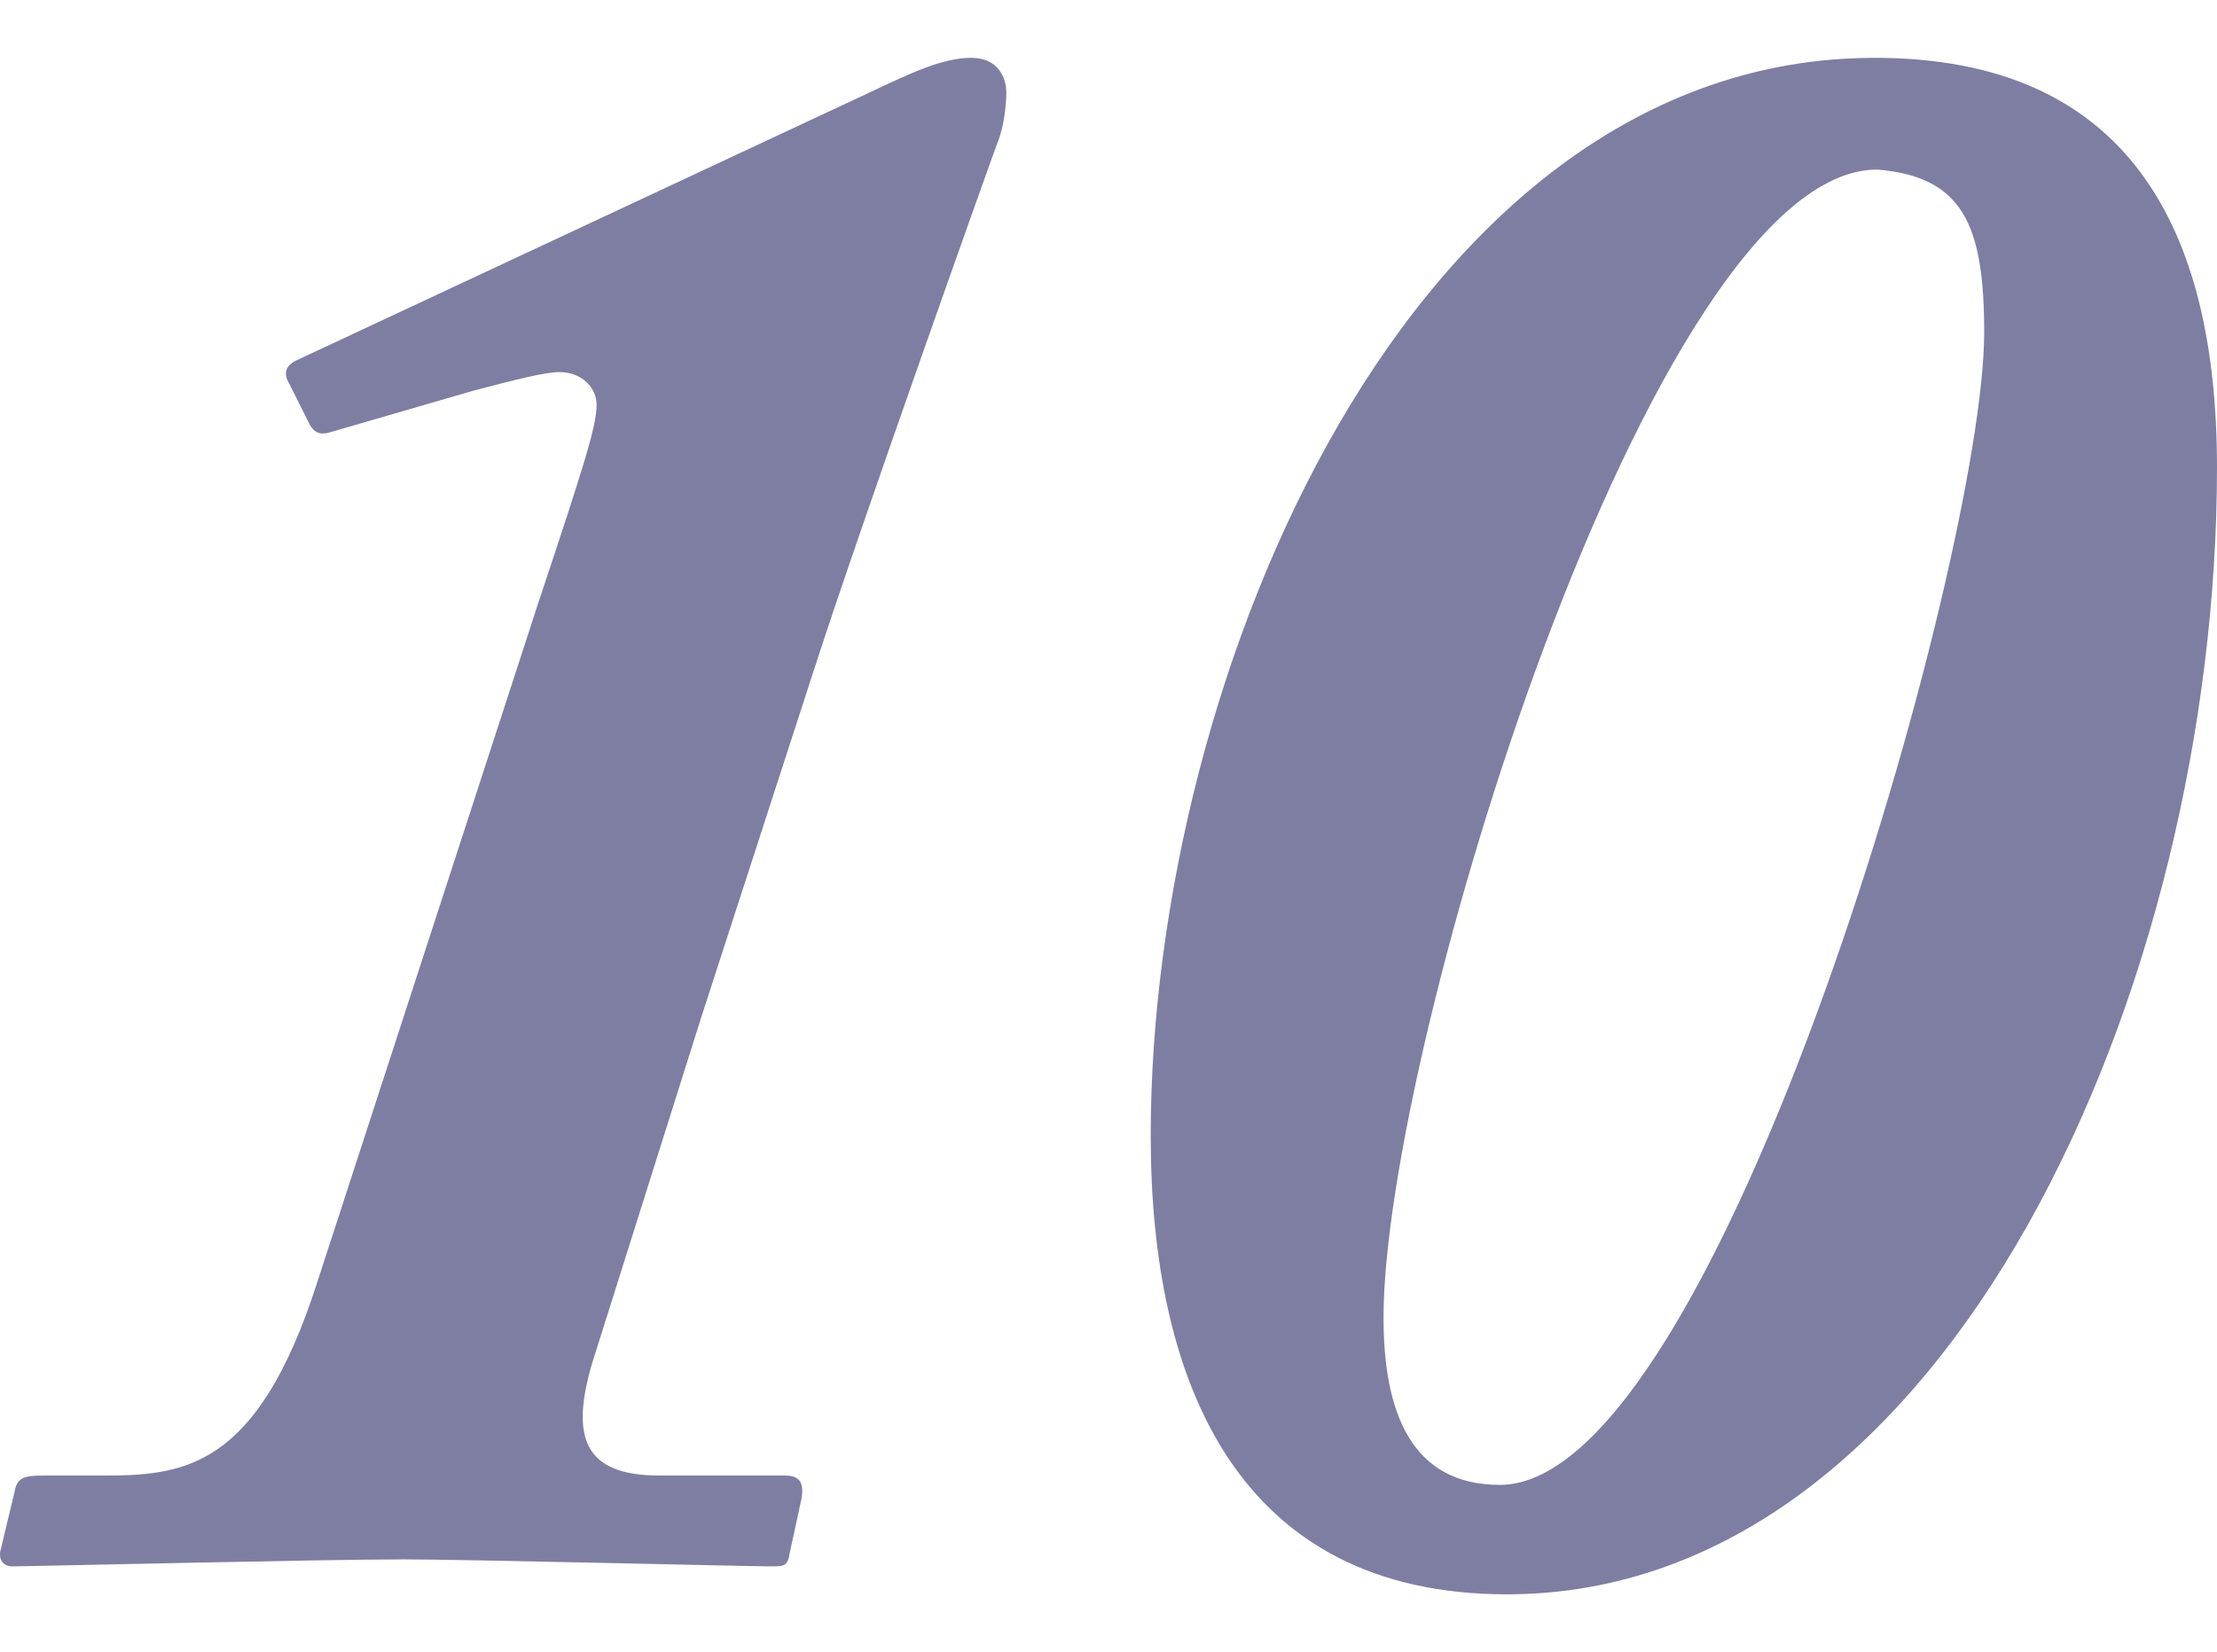
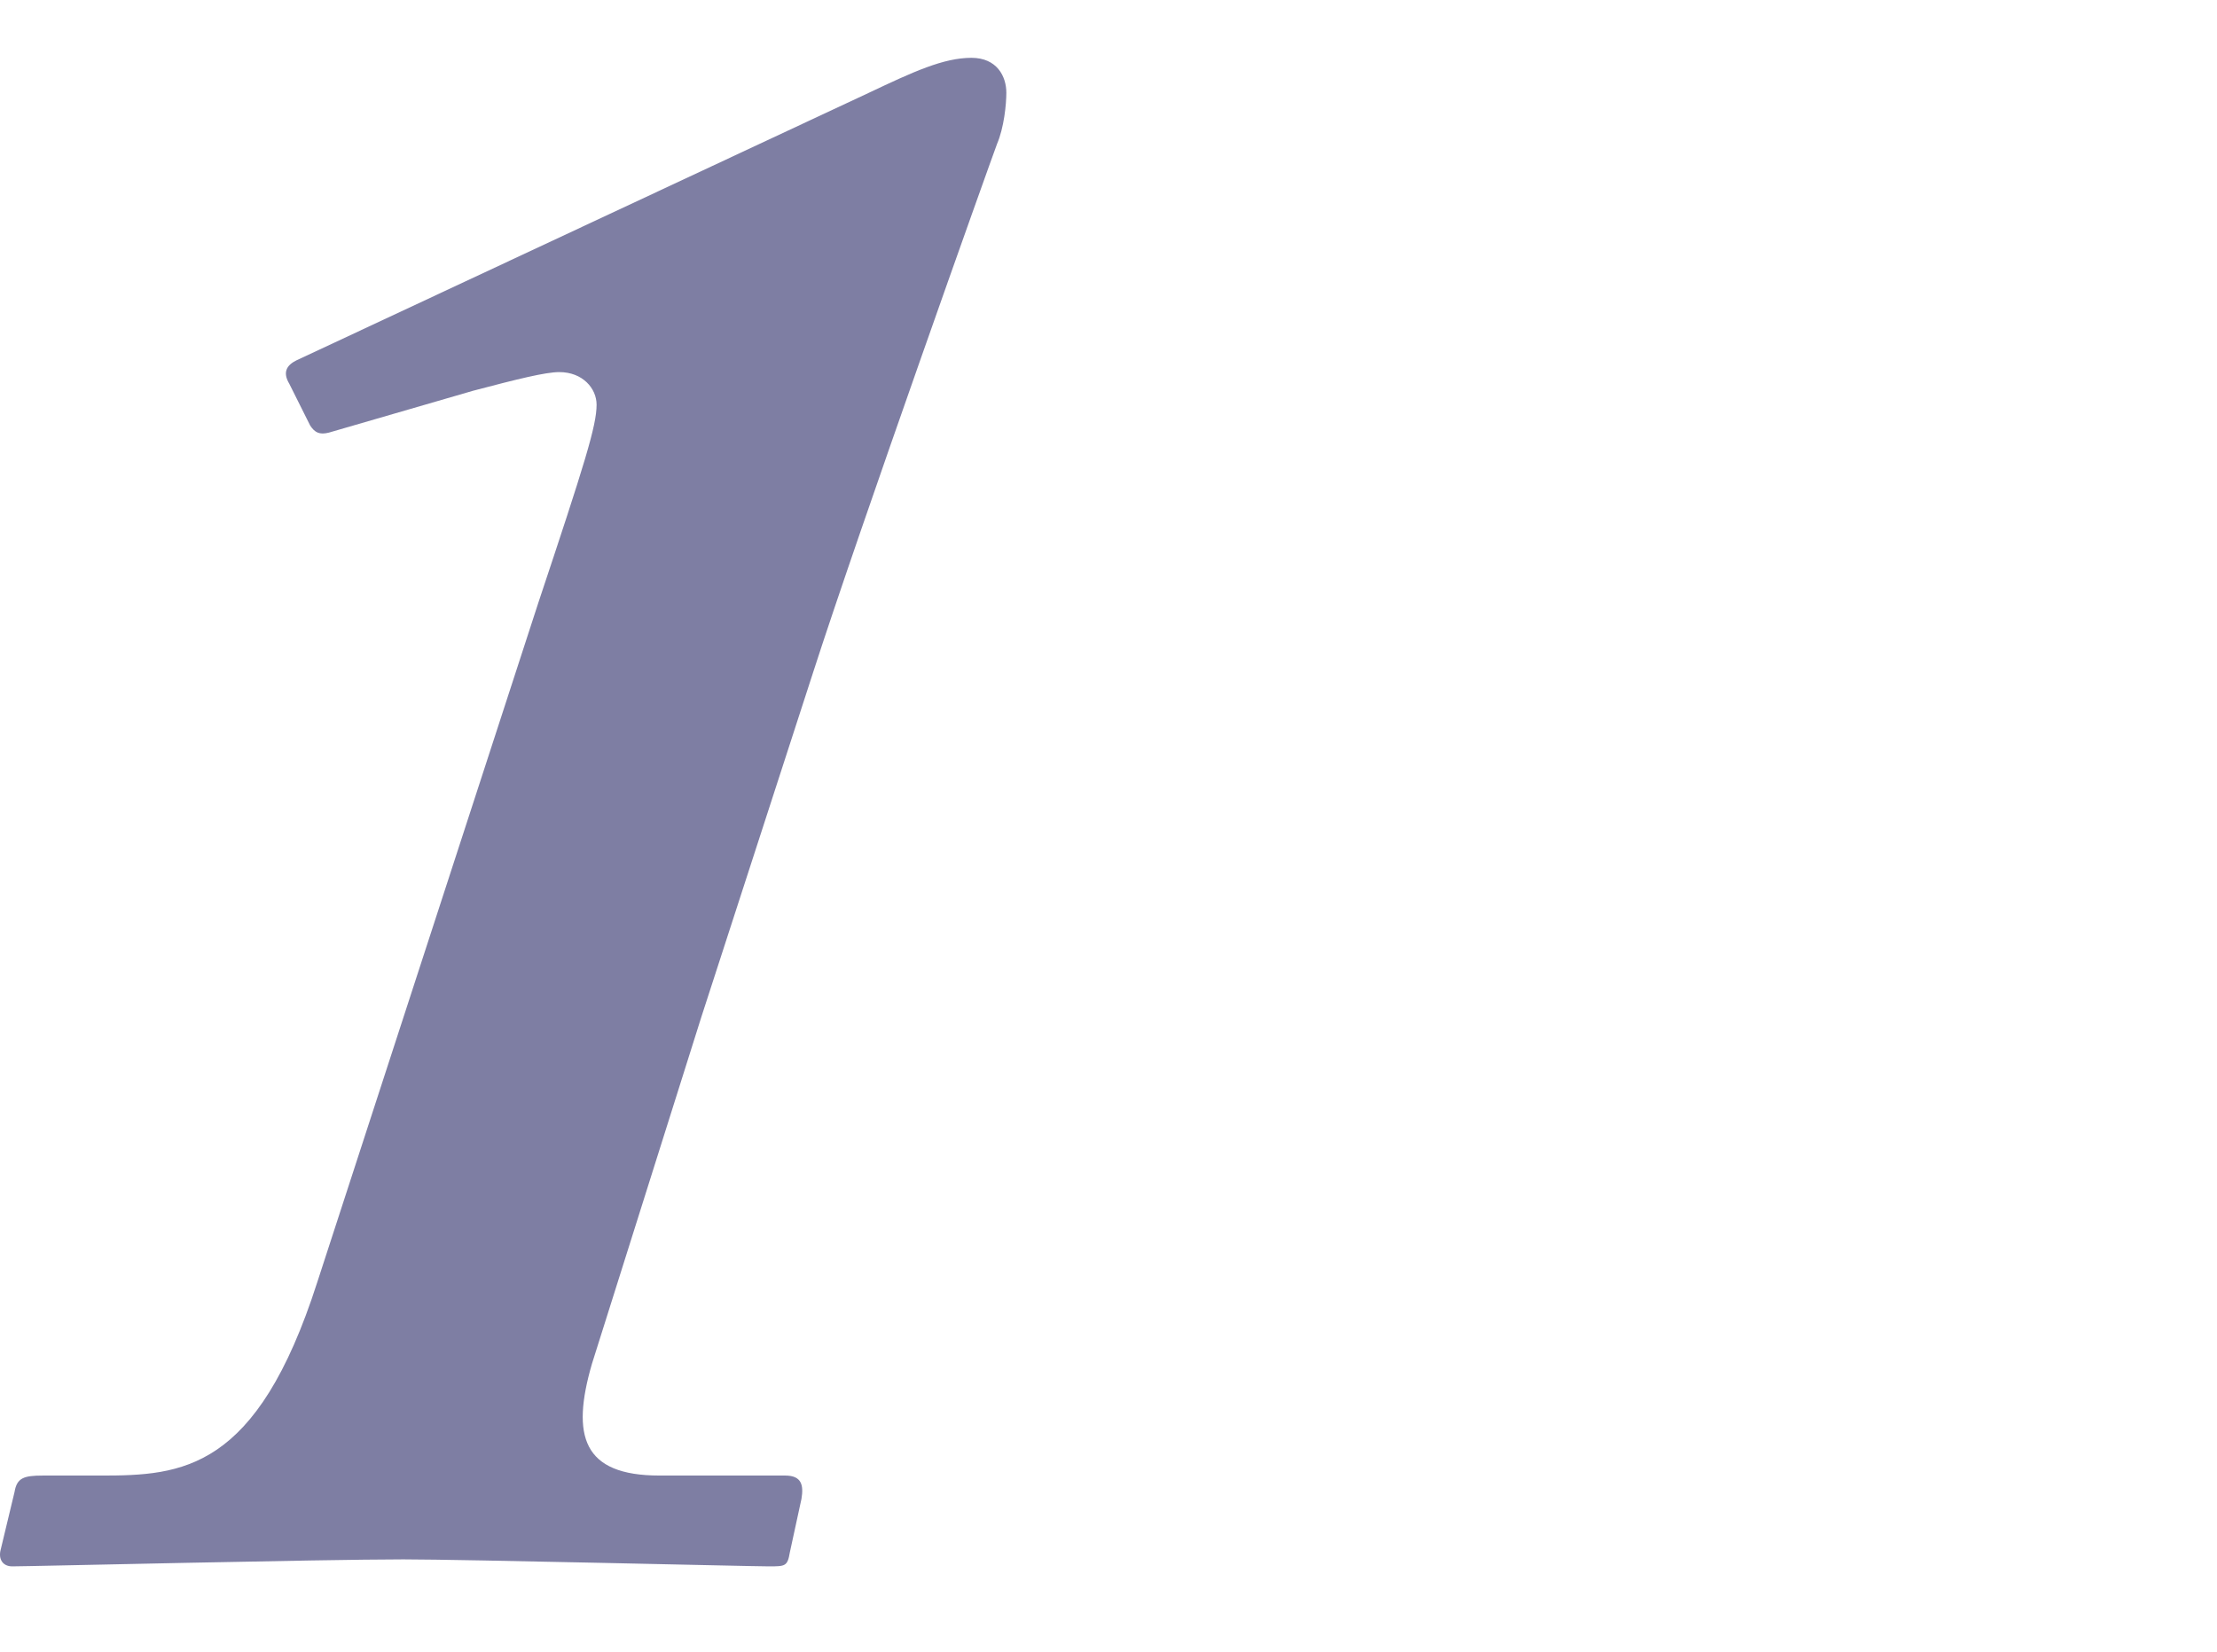
<svg xmlns="http://www.w3.org/2000/svg" x="0px" y="0px" viewBox="0 0 295.199 220" style="enable-background:new 0 0 295.199 220;" xml:space="preserve">
  <style type="text/css">	.st0{fill:#7E7EA3;}	.st1{fill:none;stroke:#FF7BAC;stroke-width:5;stroke-miterlimit:10;}	.st2{fill:none;stroke:#8CC63F;stroke-width:5;stroke-miterlimit:10;}	.st3{fill:none;stroke:#FBB03B;stroke-width:5;stroke-miterlimit:10;}	.st4{fill:none;stroke:#29ABE2;stroke-width:5;stroke-miterlimit:10;}	.st5{fill:none;stroke:#93278F;stroke-width:5;stroke-miterlimit:10;}</style>
  <g id="BG" />
  <g id="OBJECT" />
  <g id="TEXT" />
  <g id="LOGO" />
  <g id="TOP">
    <g>
      <path class="st0" d="M105.169,206.719c-0.311,1.86-0.62,1.86-2.79,1.86c-2.48,0-40.61-0.931-48.67-0.931    c-10.85,0-49.6,0.931-52.079,0.931c-1.24,0-1.86-0.931-1.551-2.171l1.86-7.749c0.311-1.86,1.24-2.171,3.72-2.171h7.75    c10.851,0,20.771-0.619,28.83-25.729l29.45-90.52c6.199-18.6,7.749-23.56,7.749-26.35c0-2.17-1.859-4.34-4.96-4.34    c-1.859,0-5.579,0.93-11.47,2.48l-19.22,5.579c-1.24,0.311-1.859,0-2.479-0.93l-2.79-5.58c-0.931-1.55-0.311-2.479,0.93-3.1    l76.26-35.649c5.89-2.79,9.92-4.65,13.64-4.65c3.41,0,4.649,2.48,4.649,4.65c0,1.55-0.31,4.649-1.239,6.819    c-0.931,2.48-18.29,51.149-24.49,70.37l-14.88,45.879l-14.569,46.189c-2.79,9.61-1.24,14.88,8.989,14.88h16.74    c2.17,0,2.479,1.24,2.17,3.101L105.169,206.719z" />
-       <path class="st0" d="M153.22,151.23c0-61.38,34.72-143.529,96.409-143.529c33.479,0,45.569,22.32,45.569,54.56    c0,68.819-35.649,150.039-94.549,150.039C165,212.299,153.22,184.399,153.22,151.23z M264.199,44.281    c0-14.26-2.79-20.771-14.26-21.7c-30.069,0-65.72,117.179-65.72,152.829c0,12.71,3.721,22.319,15.5,22.319    C228.859,197.729,264.199,74.35,264.199,44.281z" />
    </g>
  </g>
</svg>